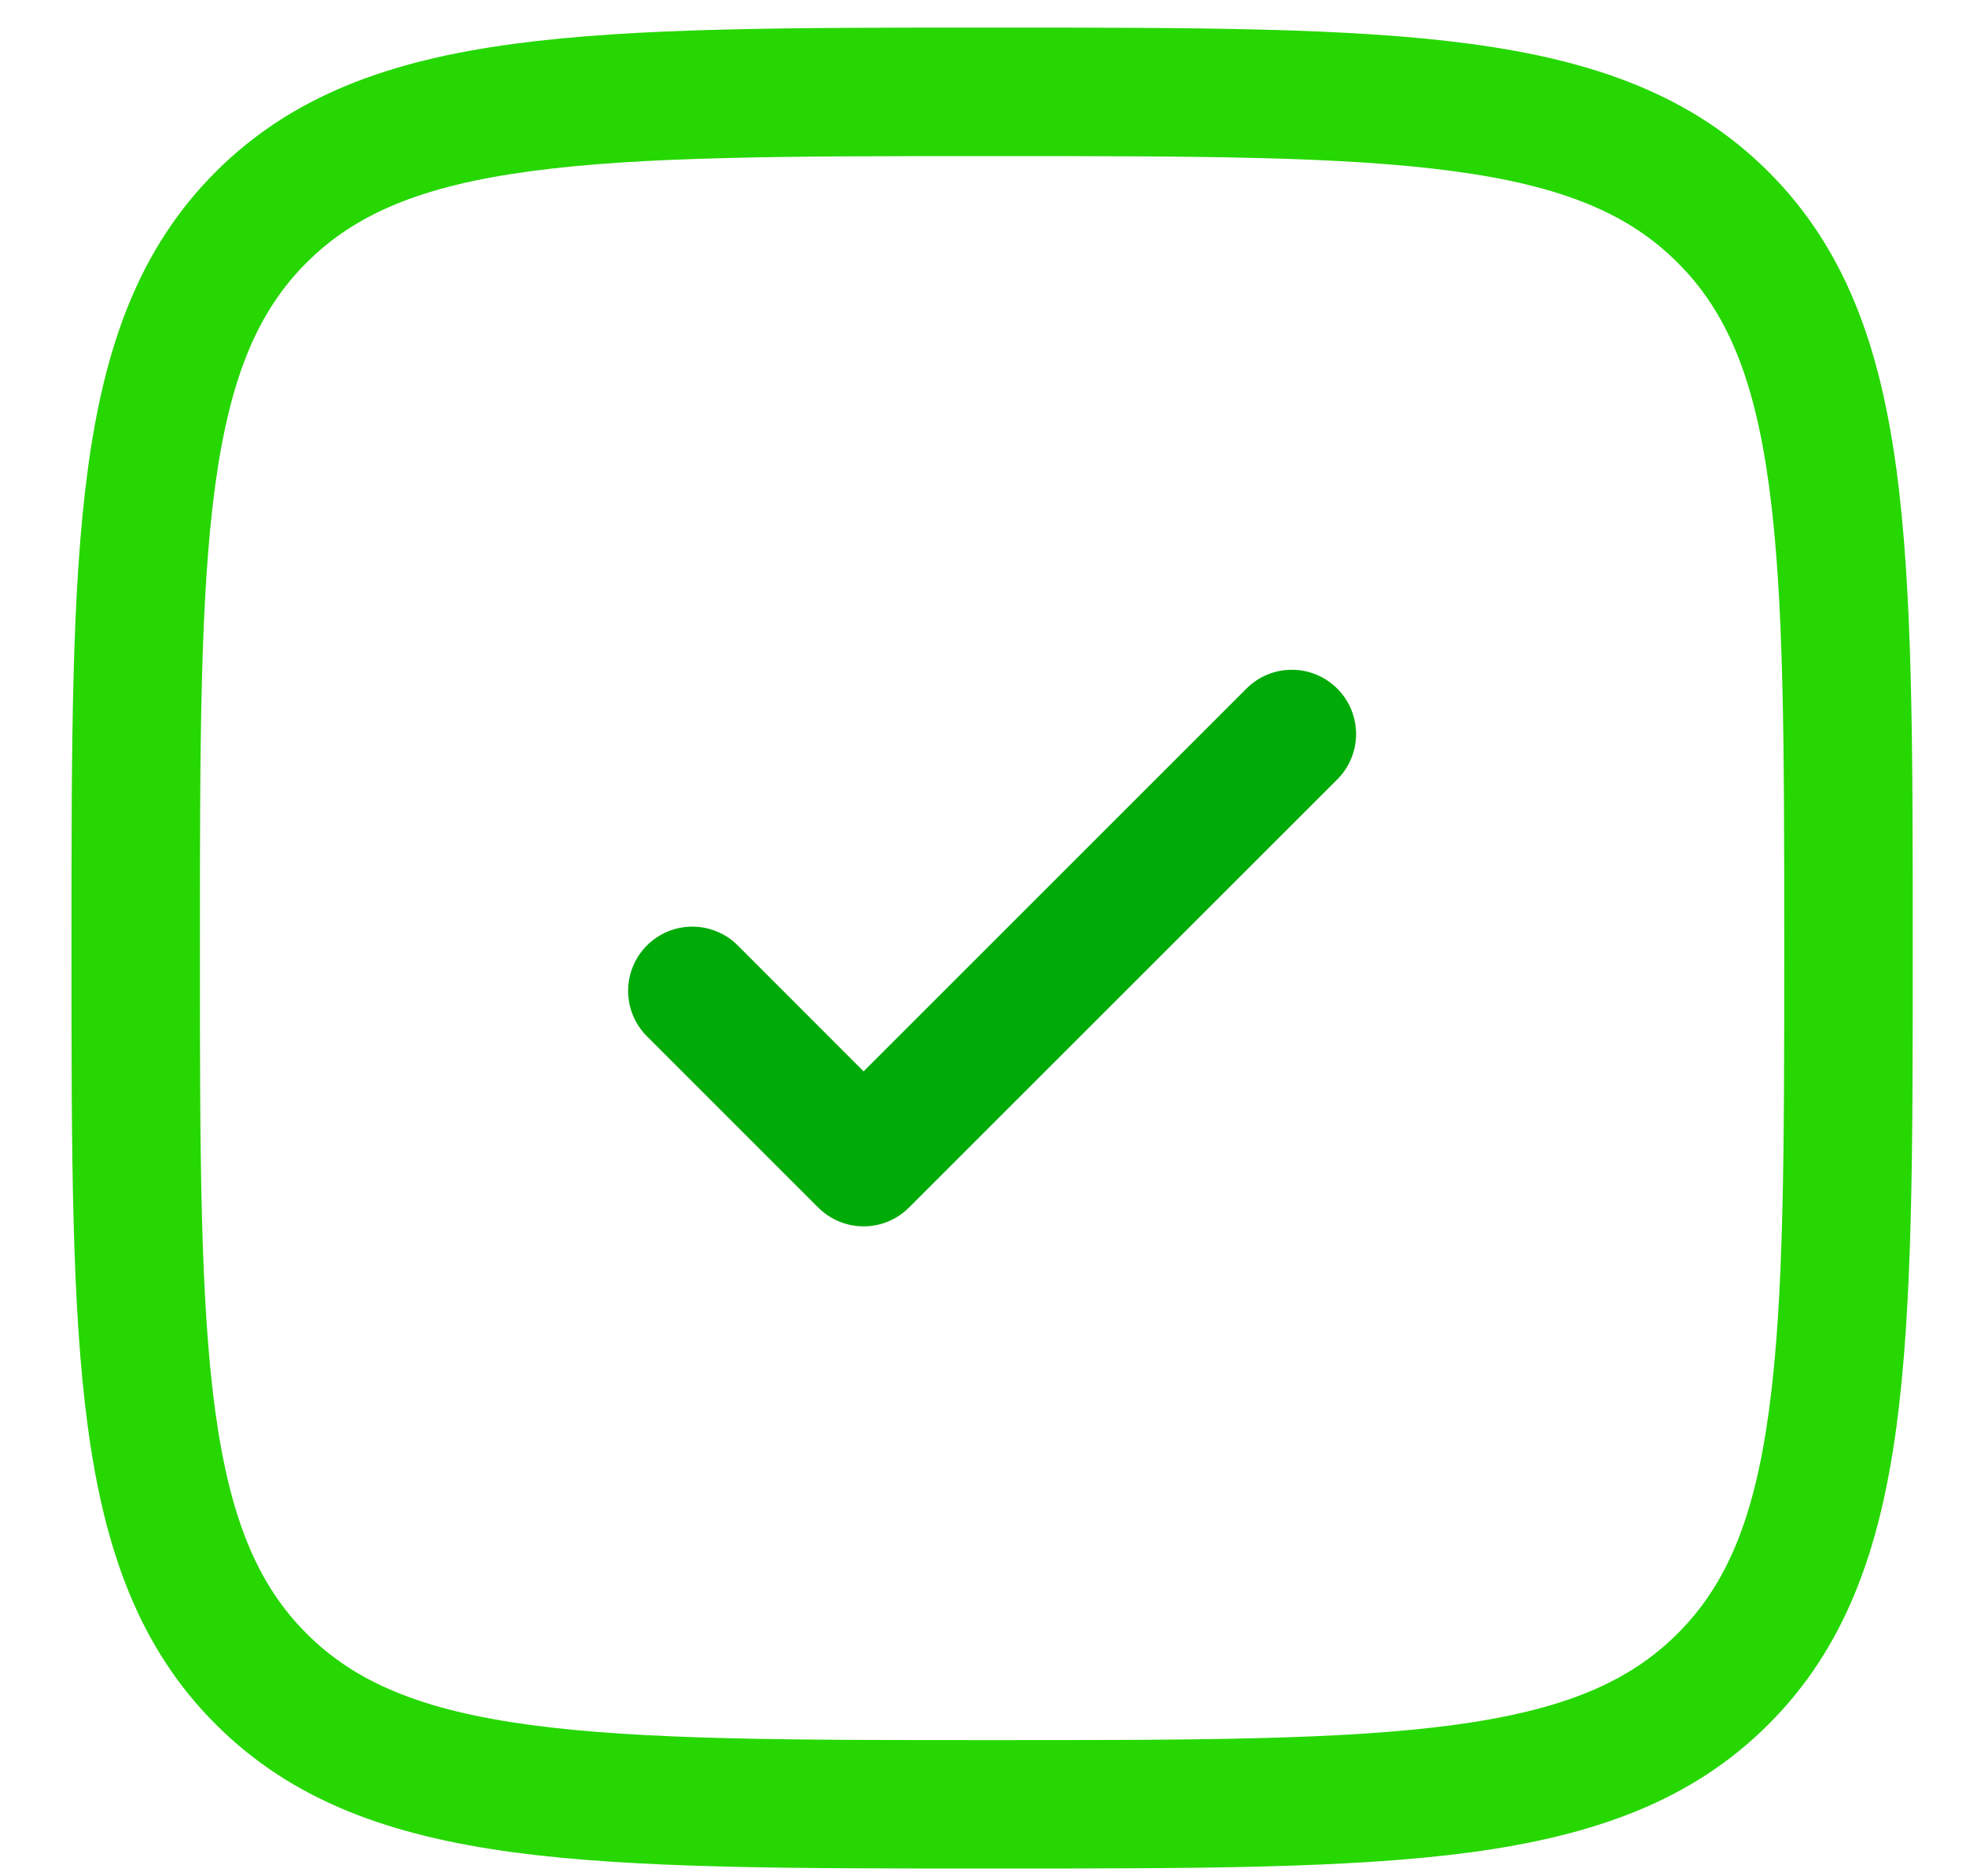
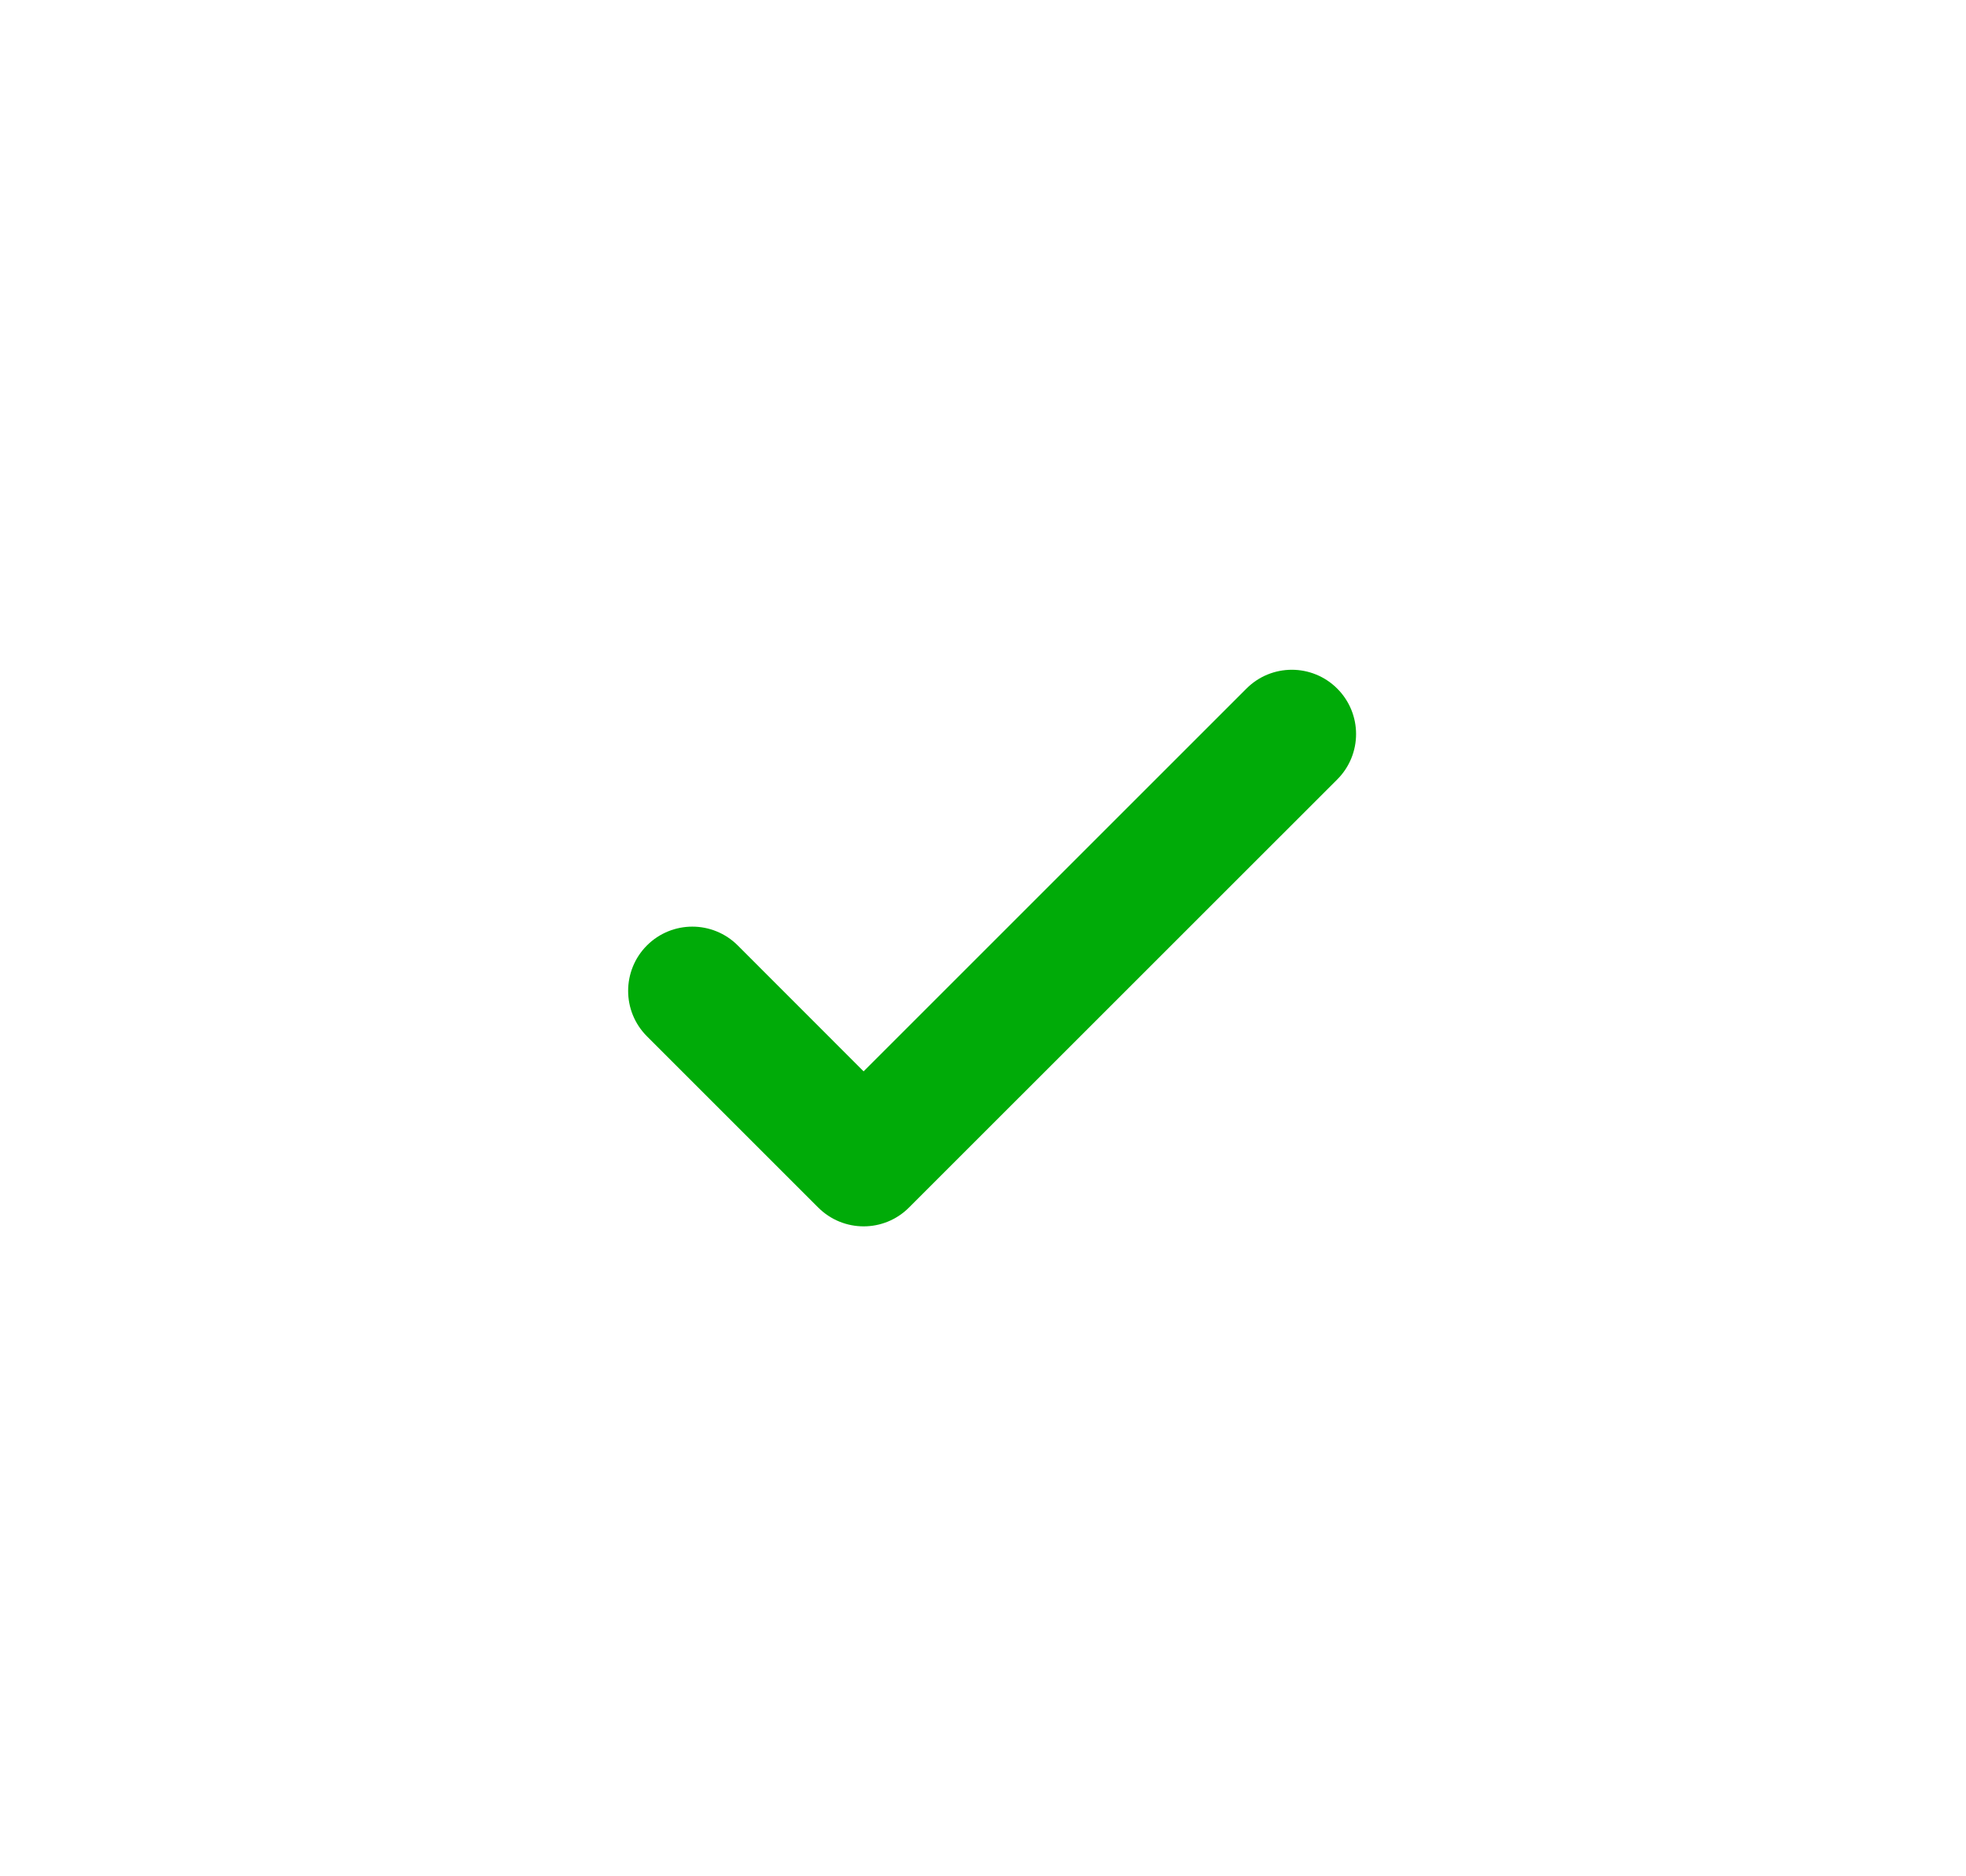
<svg xmlns="http://www.w3.org/2000/svg" fill="none" viewBox="0 0 22 21" height="21" width="22">
-   <path fill="#26D701" d="M11.047 0.309H11.157C13.369 0.309 15.103 0.309 16.455 0.491C17.84 0.677 18.933 1.066 19.79 1.923C20.648 2.781 21.036 3.873 21.222 5.258C21.404 6.61 21.404 8.344 21.404 10.556V10.666C21.404 12.878 21.404 14.612 21.222 15.965C21.036 17.349 20.648 18.442 19.79 19.299C18.933 20.157 17.84 20.545 16.455 20.732C15.103 20.913 13.369 20.913 11.157 20.913H11.047C8.835 20.913 7.101 20.913 5.748 20.732C4.364 20.545 3.271 20.157 2.414 19.299C1.556 18.442 1.168 17.349 0.982 15.965C0.8 14.612 0.8 12.878 0.8 10.666V10.556C0.8 8.344 0.8 6.61 0.982 5.258C1.168 3.873 1.556 2.781 2.414 1.923C3.271 1.066 4.364 0.677 5.748 0.491C7.101 0.309 8.835 0.309 11.047 0.309ZM5.94 1.916C4.715 2.08 3.976 2.394 3.43 2.94C2.884 3.485 2.571 4.224 2.406 5.449C2.239 6.695 2.237 8.332 2.237 10.611C2.237 12.89 2.239 14.527 2.406 15.773C2.571 16.998 2.884 17.737 3.43 18.283C3.976 18.829 4.715 19.142 5.94 19.307C7.186 19.474 8.823 19.476 11.102 19.476C13.381 19.476 15.018 19.474 16.264 19.307C17.489 19.142 18.228 18.829 18.773 18.283C19.32 17.737 19.633 16.998 19.797 15.773C19.965 14.527 19.966 12.89 19.966 10.611C19.966 8.332 19.965 6.695 19.797 5.449C19.633 4.224 19.32 3.485 18.773 2.94C18.228 2.394 17.489 2.08 16.264 1.916C15.018 1.748 13.381 1.747 11.102 1.747C8.823 1.747 7.186 1.748 5.94 1.916Z" clip-rule="evenodd" fill-rule="evenodd" />
  <path fill="#00AB08" d="M14.964 7.707C15.245 7.988 15.245 8.443 14.964 8.724L10.172 13.515C9.892 13.796 9.437 13.796 9.156 13.515L7.239 11.598C6.959 11.318 6.959 10.863 7.239 10.582C7.52 10.301 7.975 10.301 8.256 10.582L9.664 11.991L13.948 7.707C14.228 7.426 14.683 7.426 14.964 7.707Z" clip-rule="evenodd" fill-rule="evenodd" />
</svg>